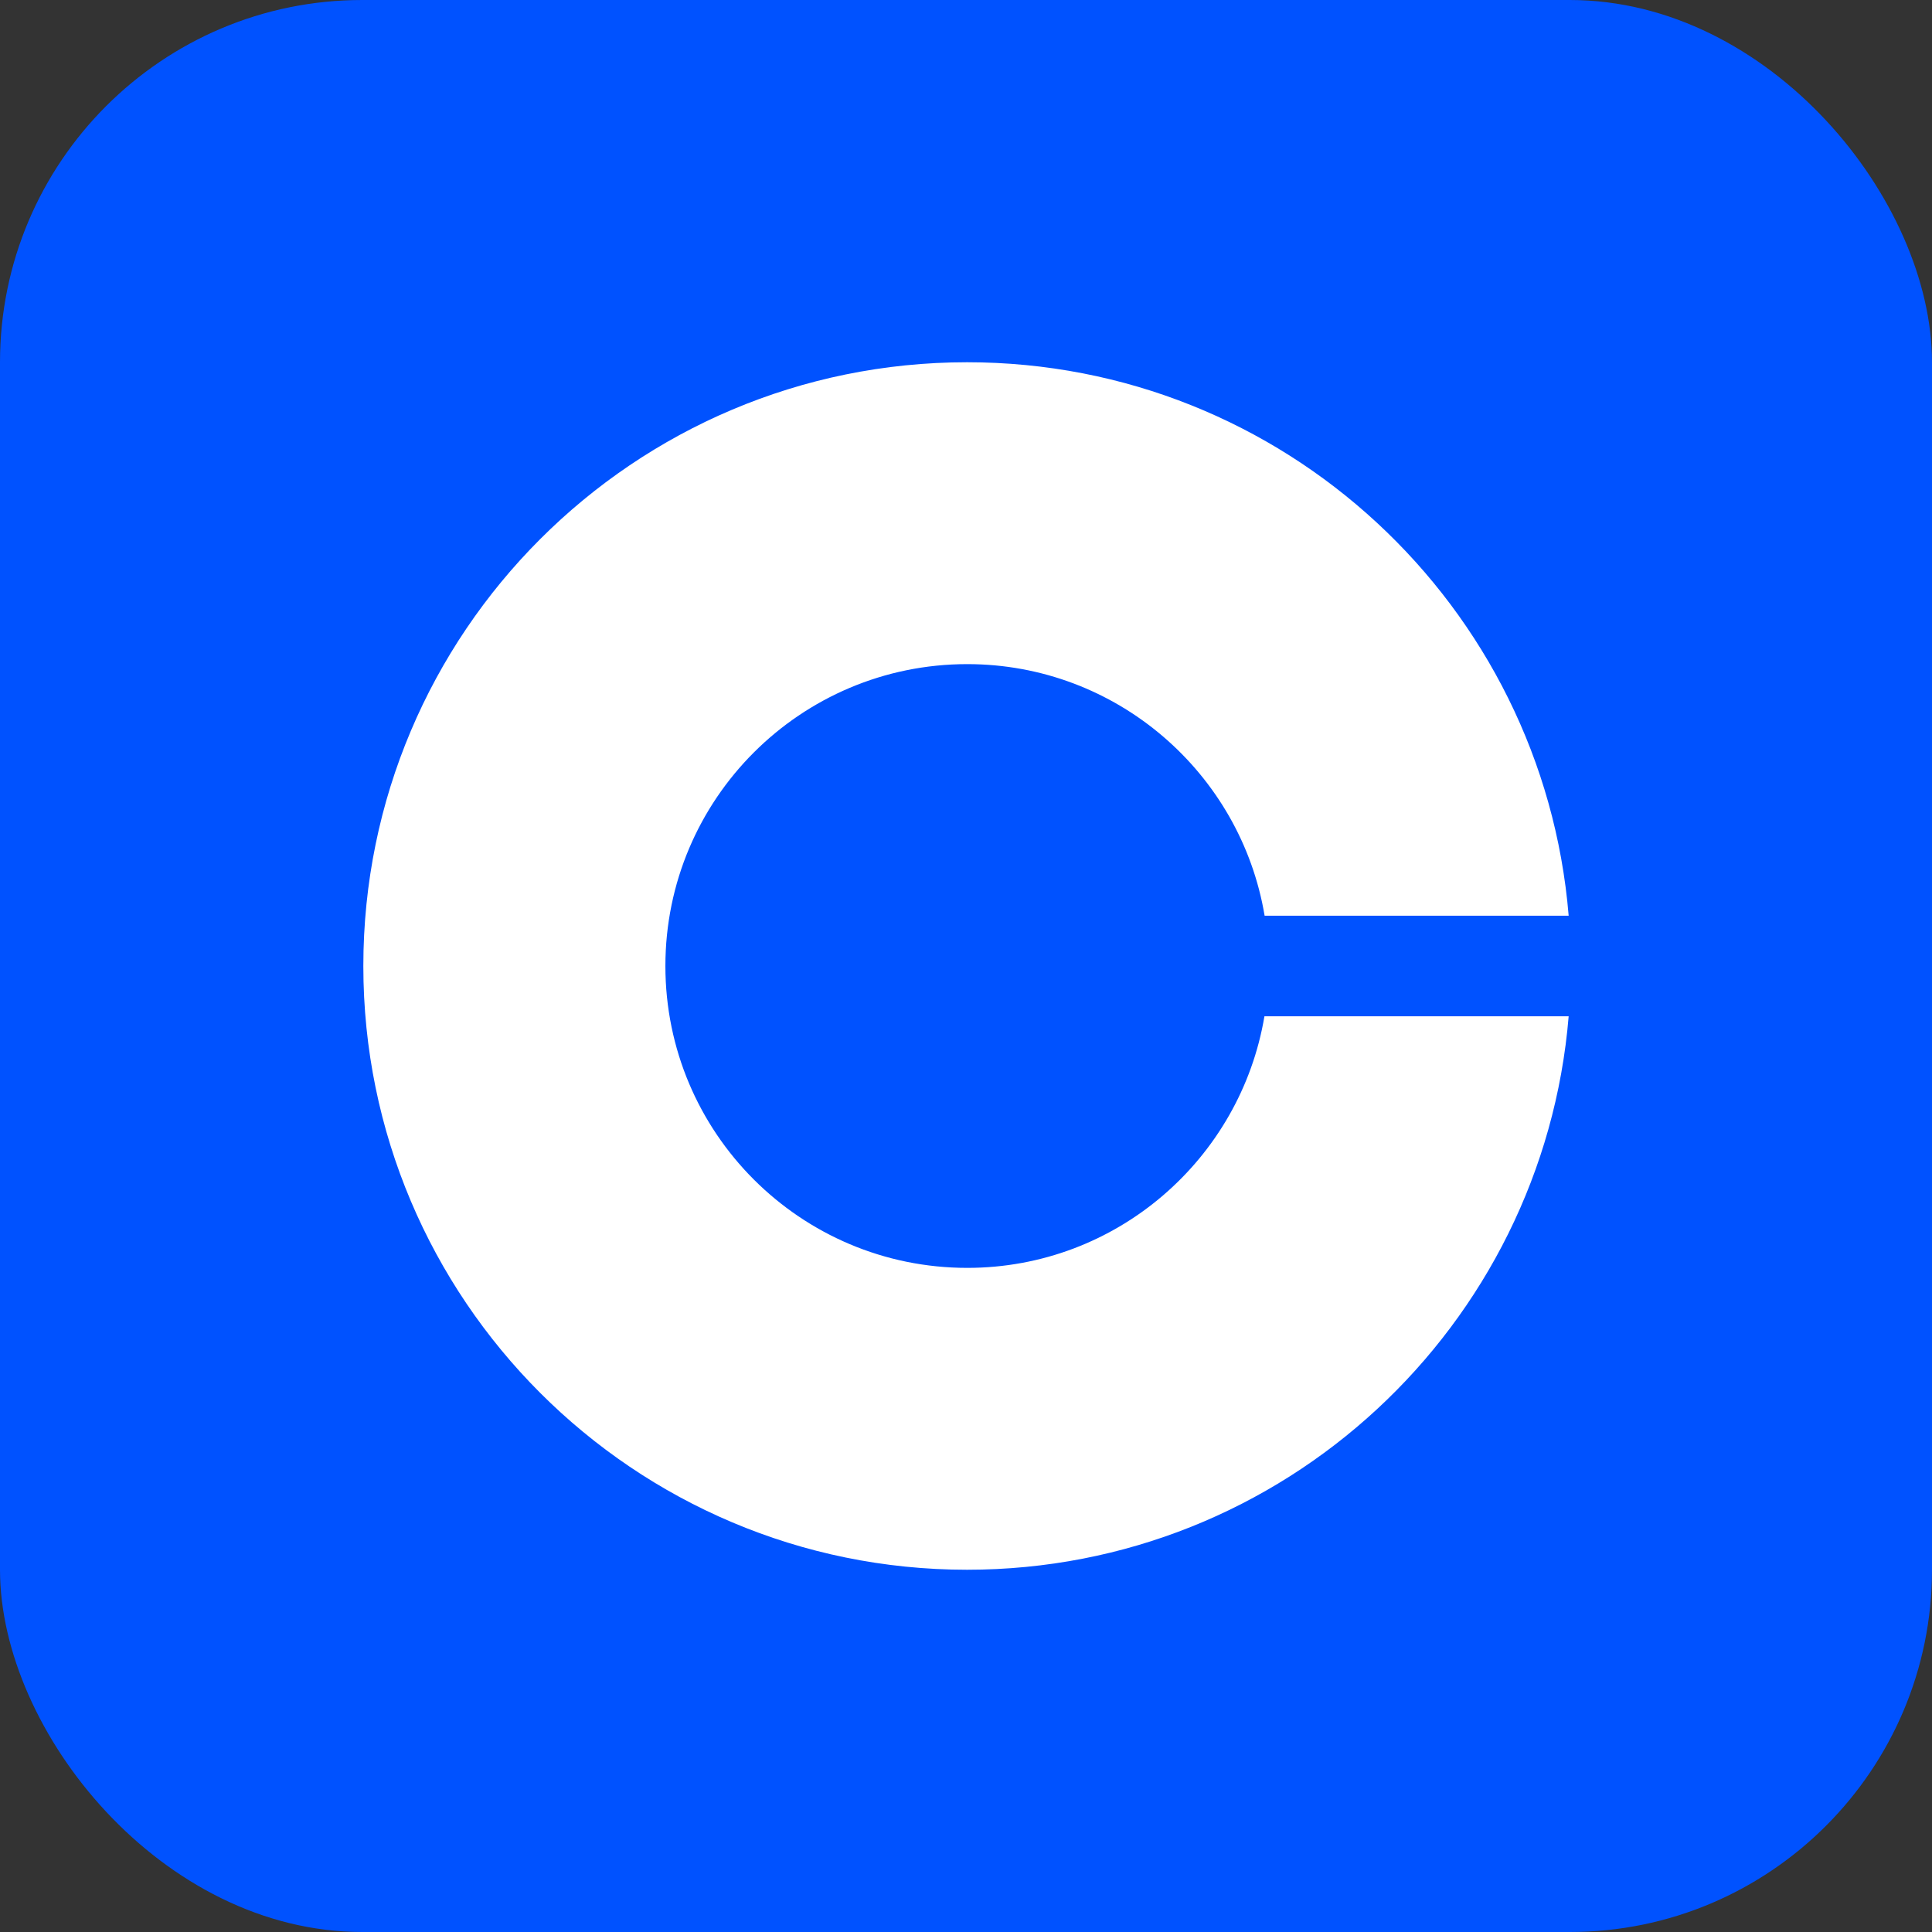
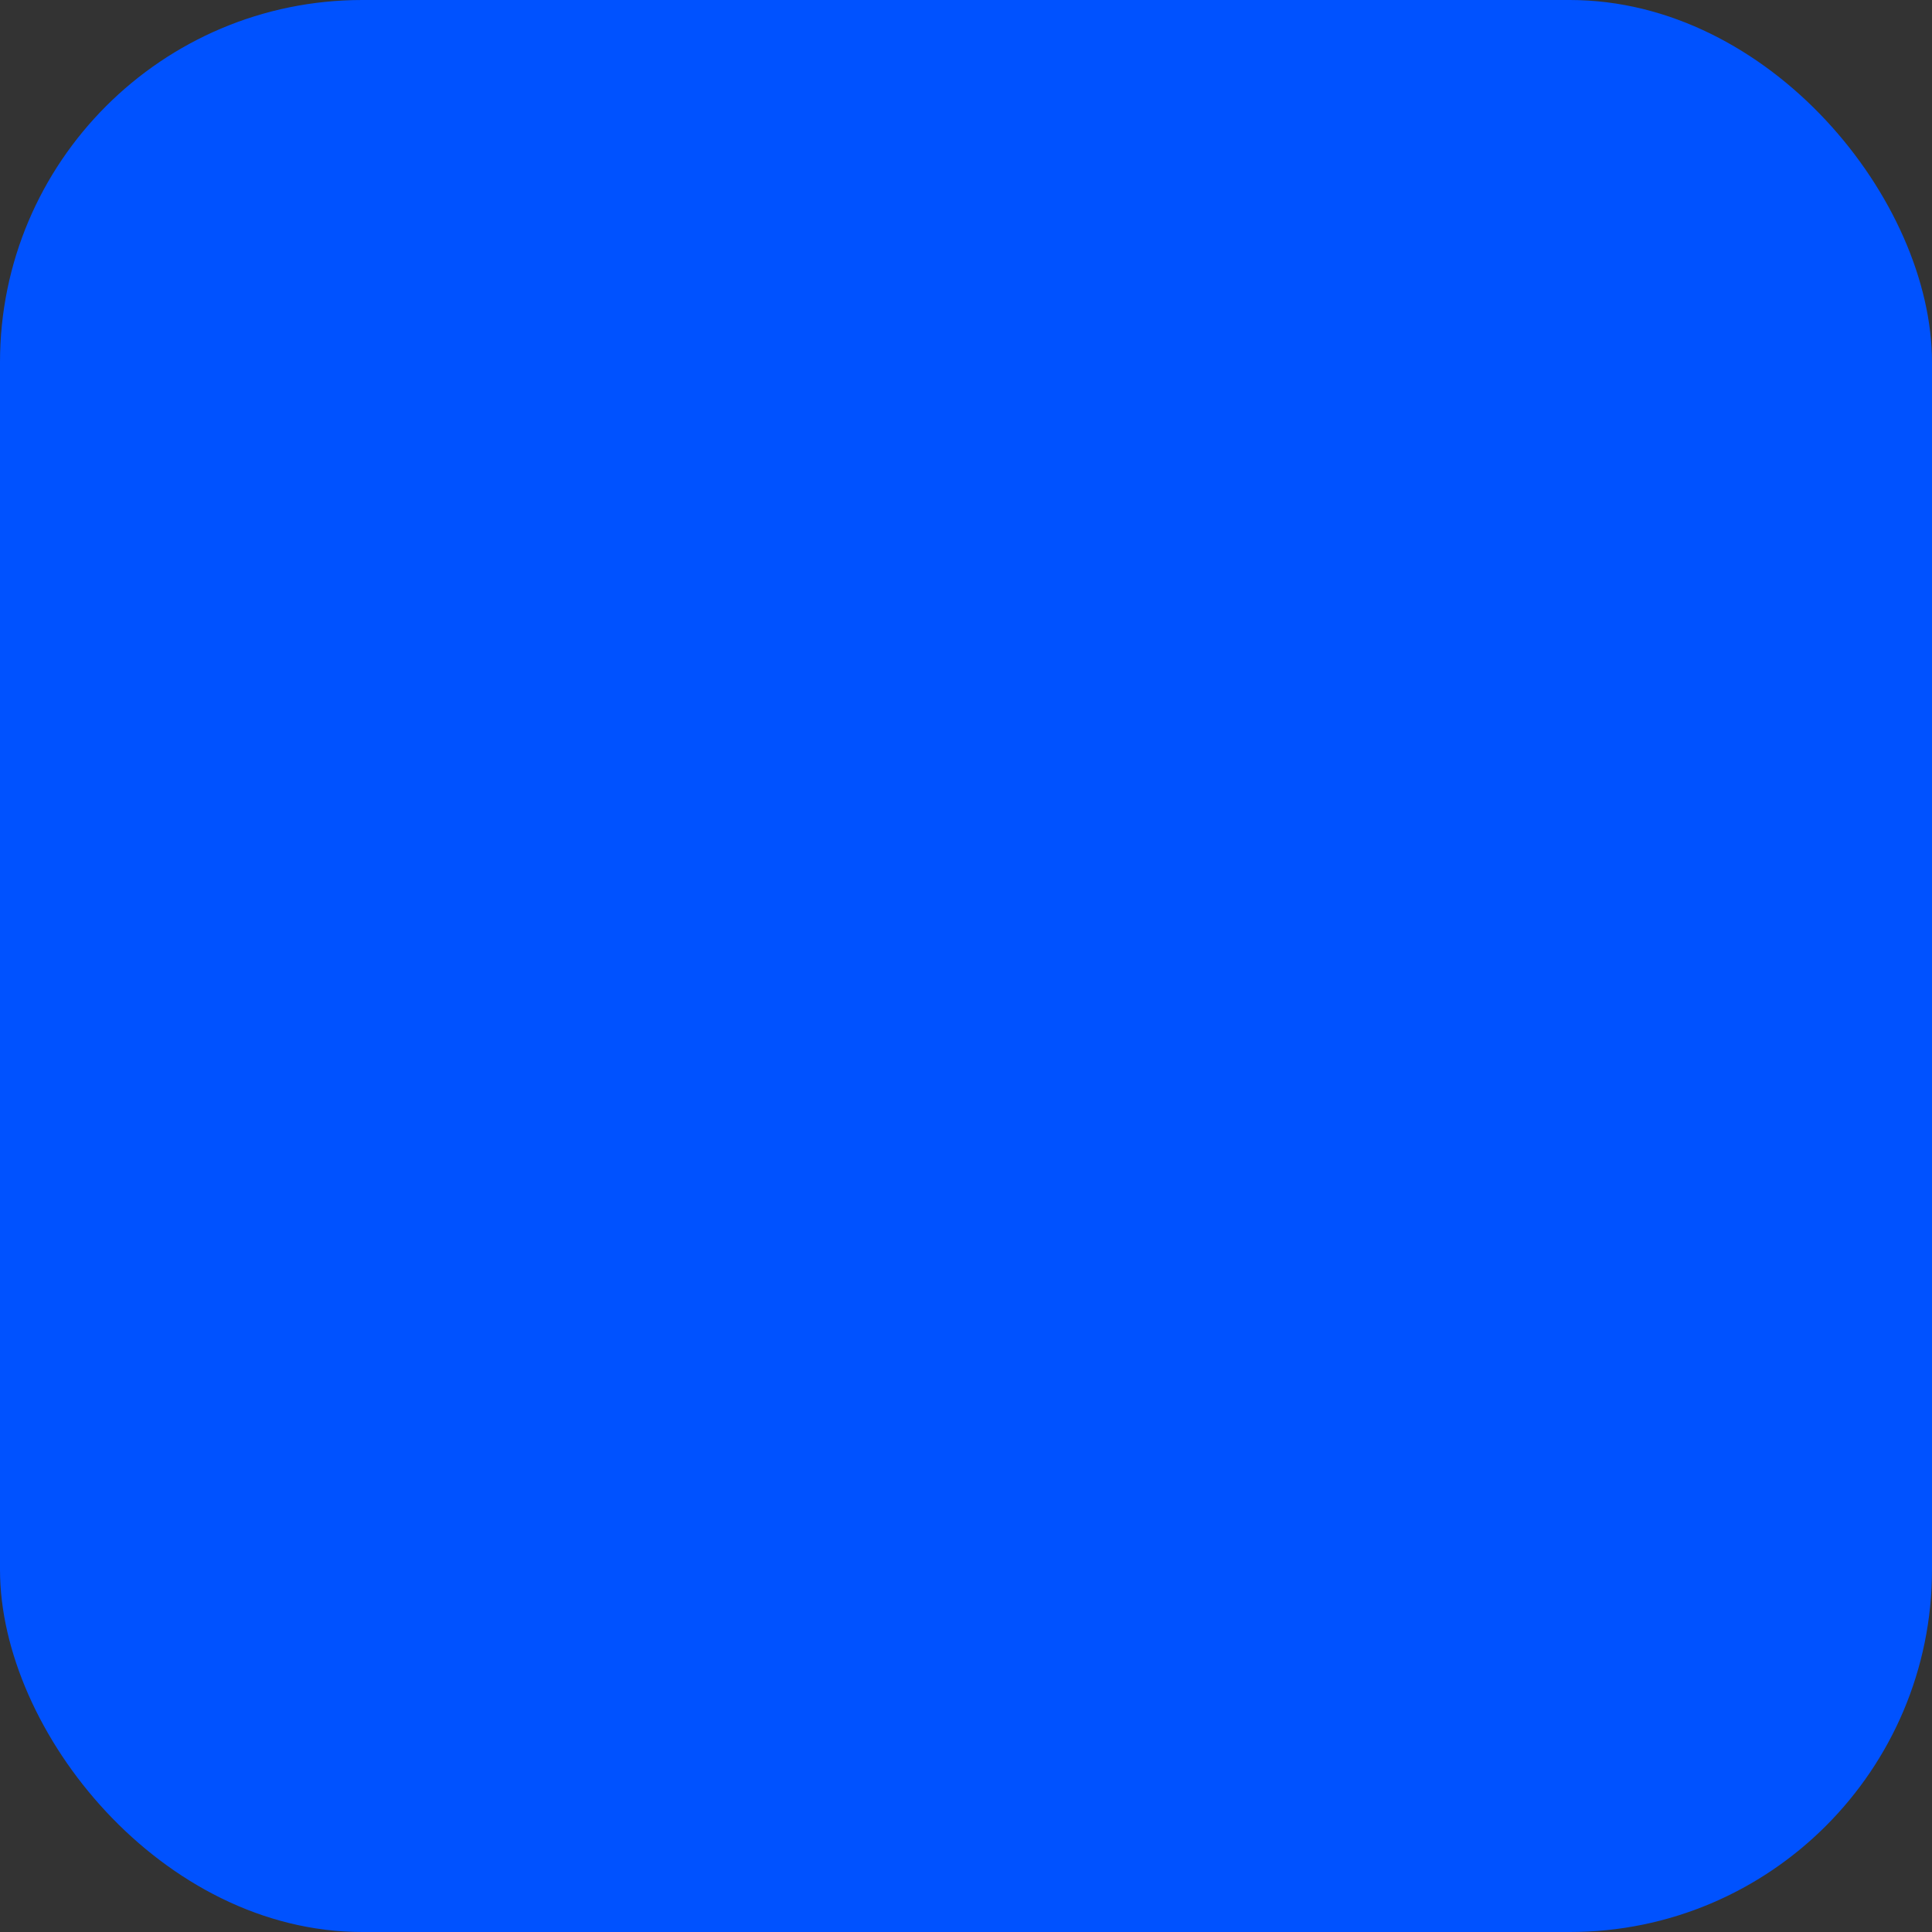
<svg xmlns="http://www.w3.org/2000/svg" width="32" height="32" viewBox="0 0 32 32" fill="none">
  <rect x="0" y="0" width="32" height="32" fill="#333333" stroke="none" />
  <rect width="32" height="32" rx="6" fill="#0052FF" />
-   <path d="M16.021 21C13.26 21 11.021 18.764 11.021 16C11.021 13.236 13.26 11 16.021 11C18.496 11 20.551 12.806 20.946 15.167H25.982C25.557 10.033 21.26 6 16.018 6C10.496 6 6.018 10.478 6.018 16C6.018 21.522 10.496 26 16.018 26C21.26 26 25.557 21.967 25.982 16.833H20.943C20.546 19.194 18.496 21 16.021 21Z" fill="white" />
</svg>